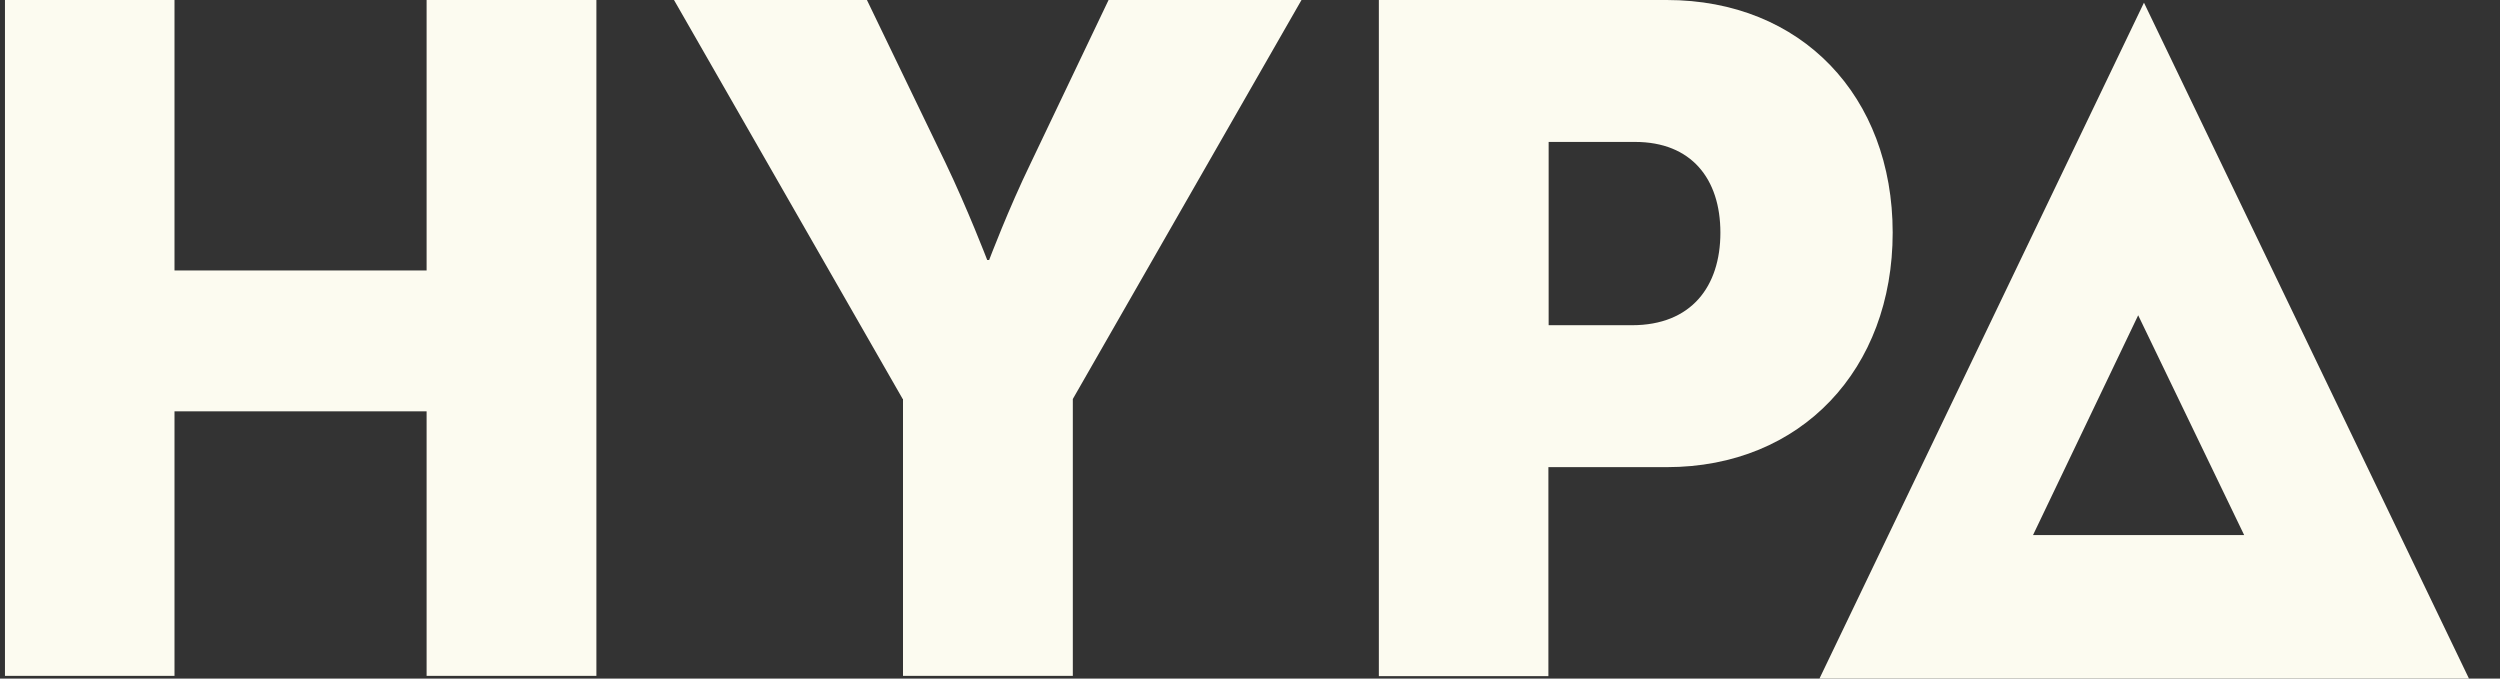
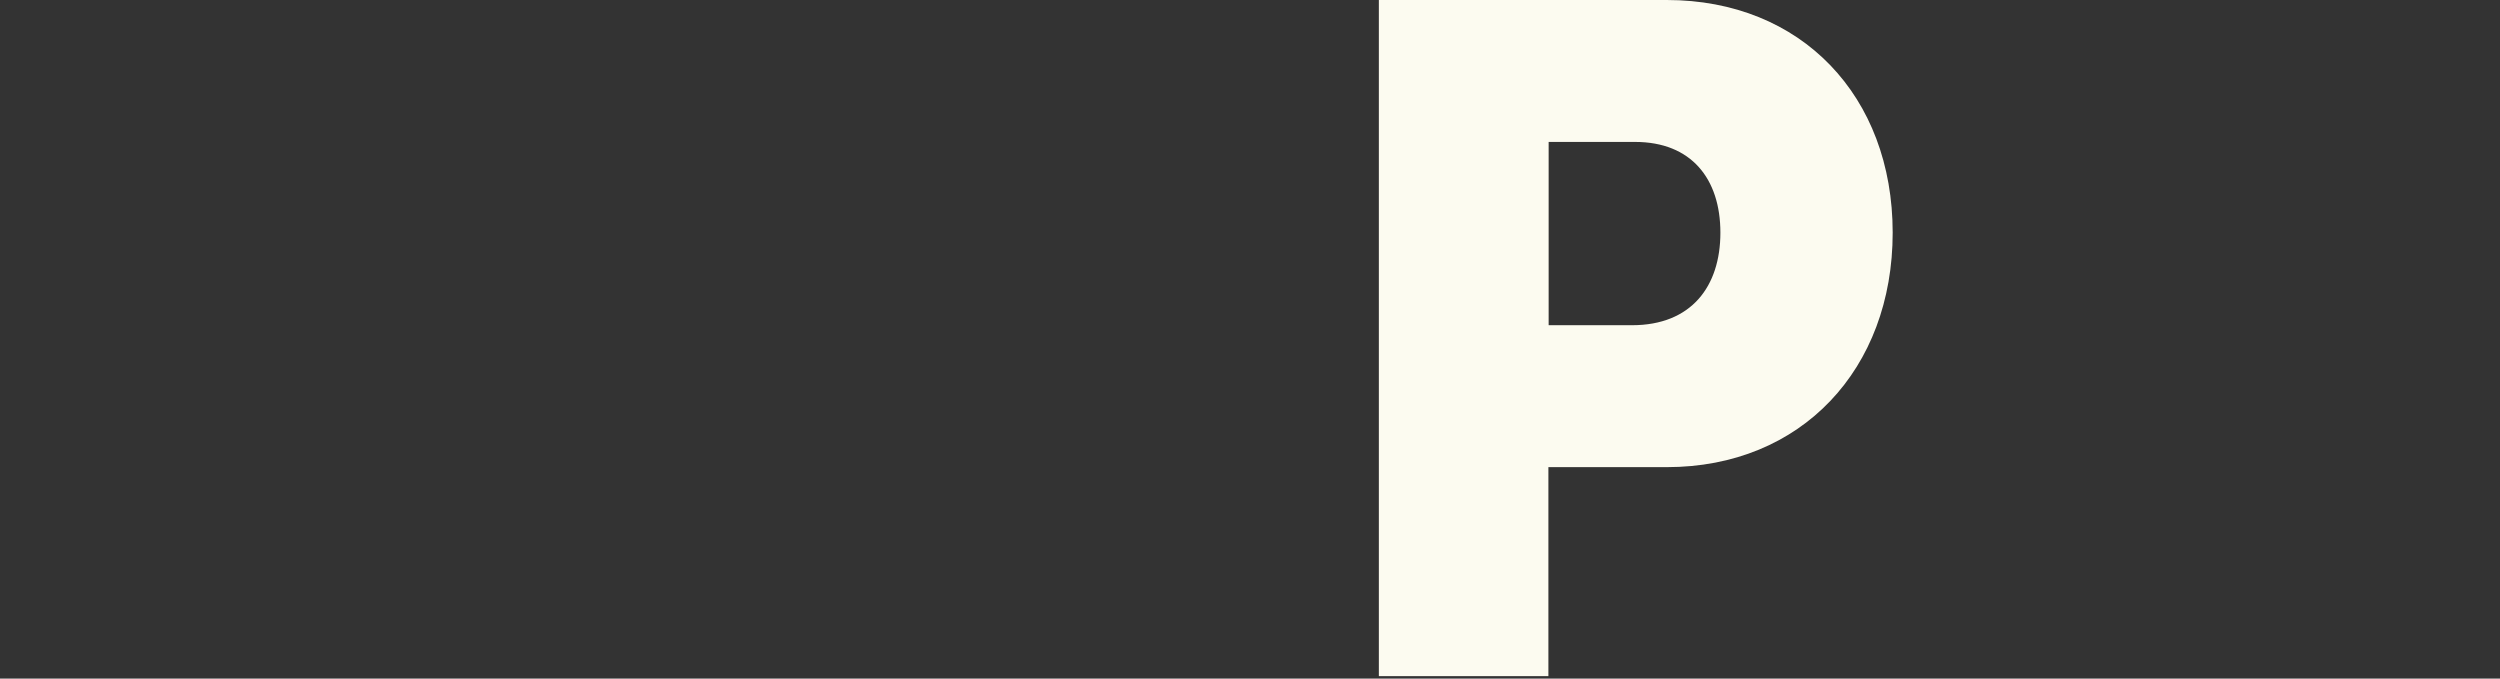
<svg xmlns="http://www.w3.org/2000/svg" width="70" height="19" viewBox="0 0 70 19" fill="none">
  <rect x="0" y="0" width="70" height="19" fill="#333333" stroke="none" />
  <g clip-path="url(#clip0_1156_178)">
-     <path d="M0.139 0H4.886V7.573H11.945V0H16.699V18.925H11.945V11.517H4.886V18.925H0.139V0Z" fill="#FCFBF0" />
-     <path d="M25.276 11.172L18.872 0H24.274L26.471 4.553C27.095 5.853 27.642 7.28 27.642 7.28H27.696C27.696 7.28 28.235 5.853 28.867 4.553L31.04 0H36.442L30.039 11.172V18.925H25.284V11.172H25.276Z" fill="#FCFBF0" />
    <path d="M38.608 0H46.668C50.444 0 52.995 2.697 52.995 6.514C52.995 10.33 50.444 13.08 46.668 13.08H43.355V18.932H38.608V0ZM45.697 9.106C47.354 9.106 48.171 8.024 48.171 6.514C48.171 5.004 47.354 3.974 45.782 3.974H43.362V9.106H45.697Z" fill="#FCFBF0" />
-     <path d="M60.031 0.075L50.945 19H69.131L60.031 0.075ZM61.395 14.981H56.925L59.869 8.828L62.836 14.981H61.395Z" fill="#FCFBF0" />
  </g>
  <defs>
    <clipPath id="clip0_1156_178">
      <rect width="69" height="19" fill="white" transform="translate(0.139)" />
    </clipPath>
  </defs>
</svg>